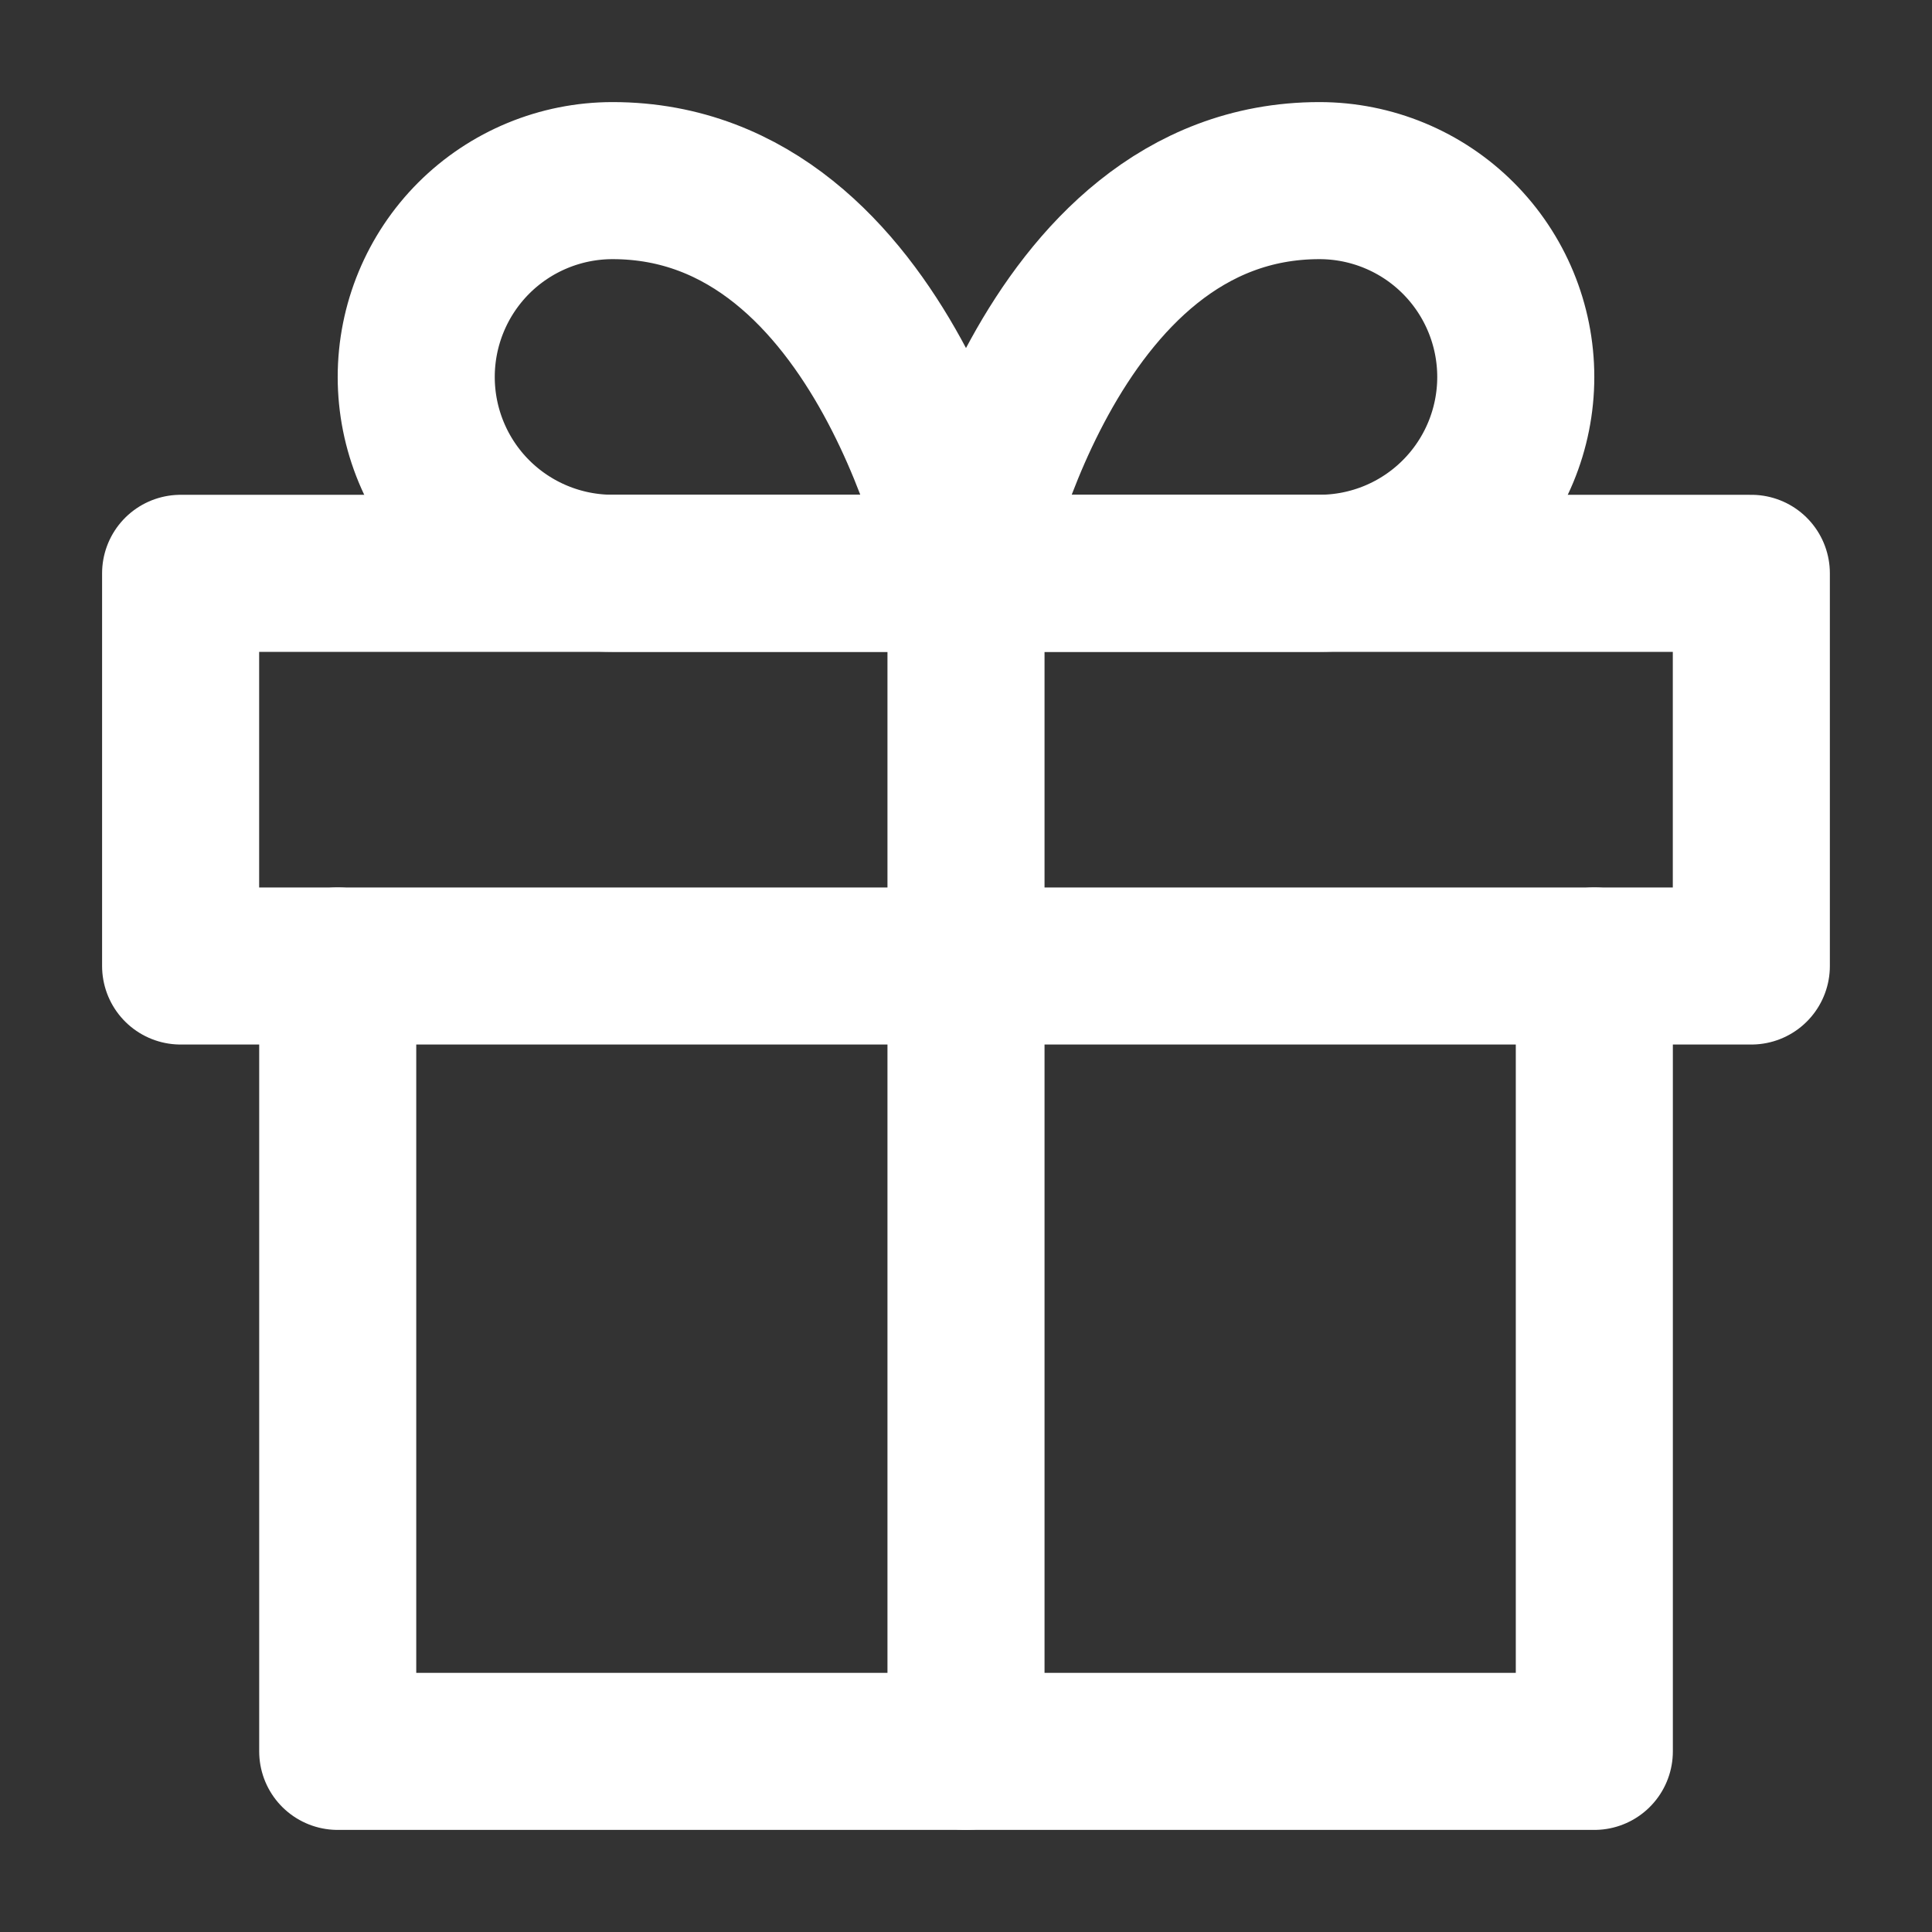
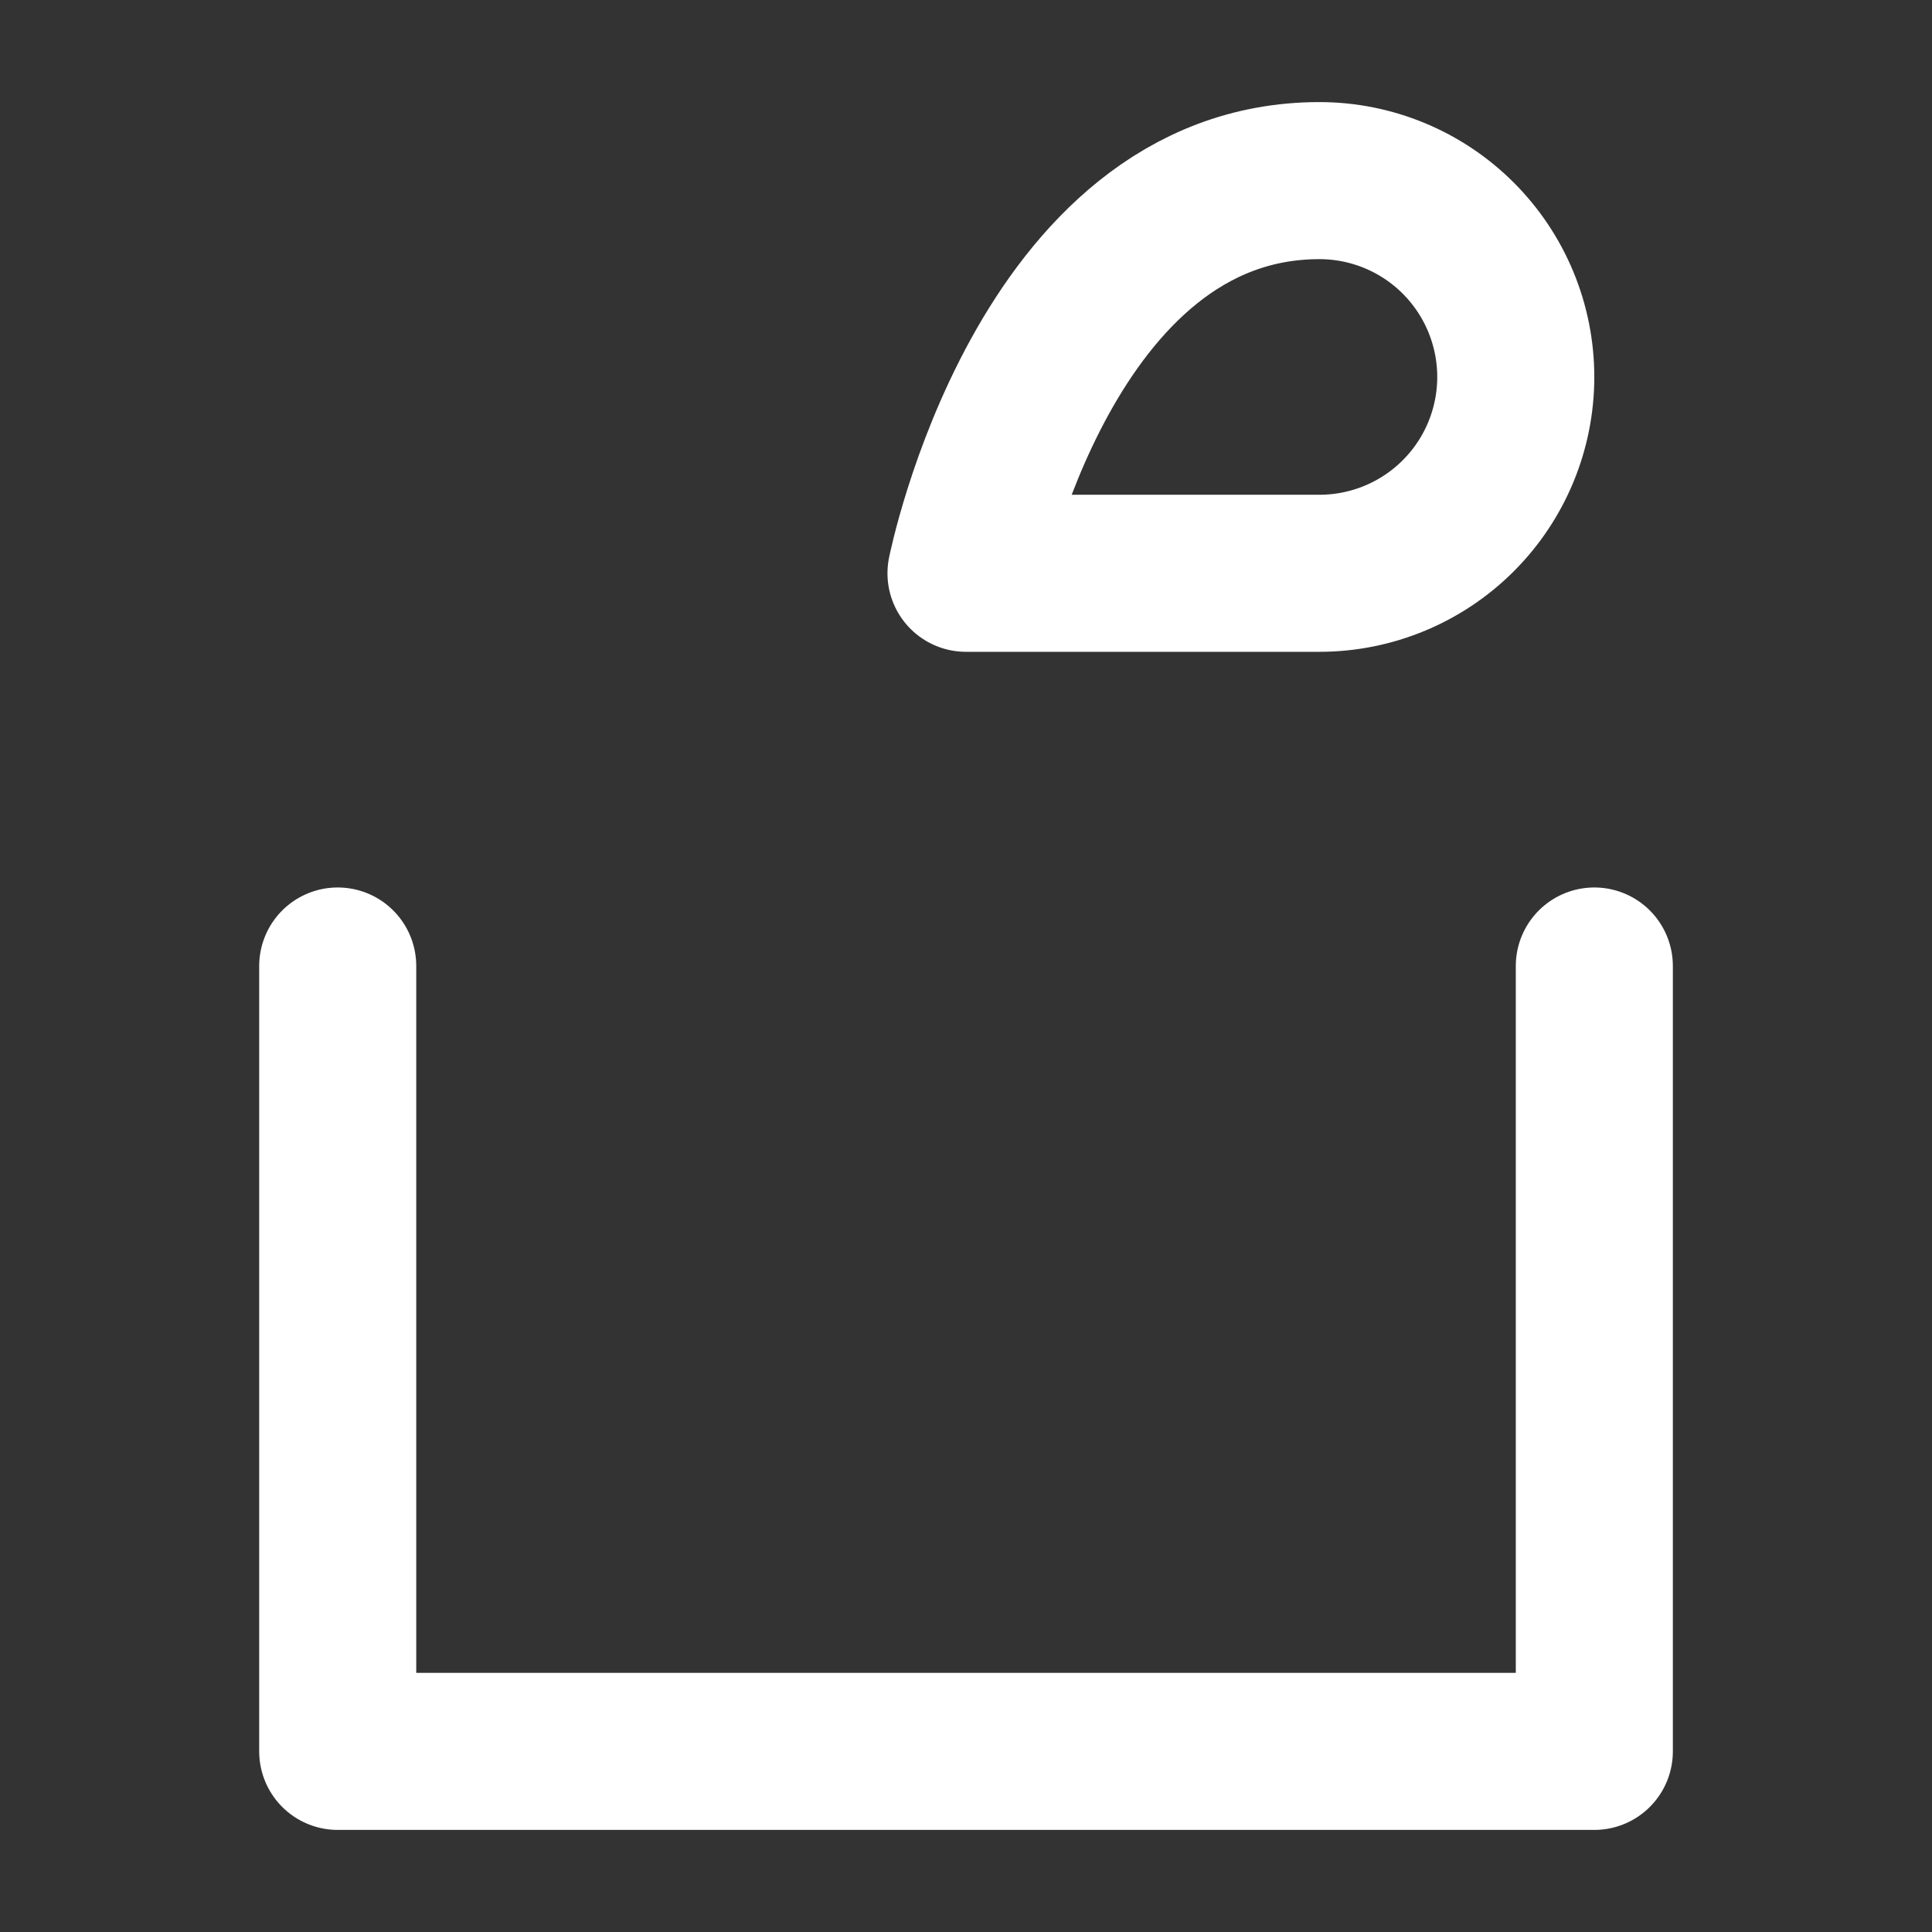
<svg xmlns="http://www.w3.org/2000/svg" width="41" height="41" viewBox="0 0 41 41" fill="none">
  <rect x="0" y="0" width="41" height="41" fill="#333333" stroke="none" />
  <path d="M33.834 20.5V37.167H7.167V20.5" stroke="white" stroke-width="3.333" stroke-linecap="round" stroke-linejoin="round" />
-   <path d="M37.166 12.167H3.833V20.5H37.166V12.167Z" stroke="white" stroke-width="3.333" stroke-linecap="round" stroke-linejoin="round" />
-   <path d="M20.5 37.167V12.167" stroke="white" stroke-width="3.333" stroke-linecap="round" stroke-linejoin="round" />
-   <path d="M20.5 12.166H13C11.895 12.166 10.835 11.727 10.053 10.946C9.272 10.165 8.833 9.105 8.833 8C8.833 6.895 9.272 5.835 10.053 5.053C10.835 4.272 11.895 3.833 13 3.833C18.833 3.833 20.5 12.166 20.5 12.166Z" stroke="white" stroke-width="3.333" stroke-linecap="round" stroke-linejoin="round" />
  <path d="M20.5 12.166H28C29.105 12.166 30.165 11.727 30.946 10.946C31.728 10.165 32.167 9.105 32.167 8C32.167 6.895 31.728 5.835 30.946 5.053C30.165 4.272 29.105 3.833 28 3.833C22.167 3.833 20.5 12.166 20.5 12.166Z" stroke="white" stroke-width="3.333" stroke-linecap="round" stroke-linejoin="round" />
</svg>